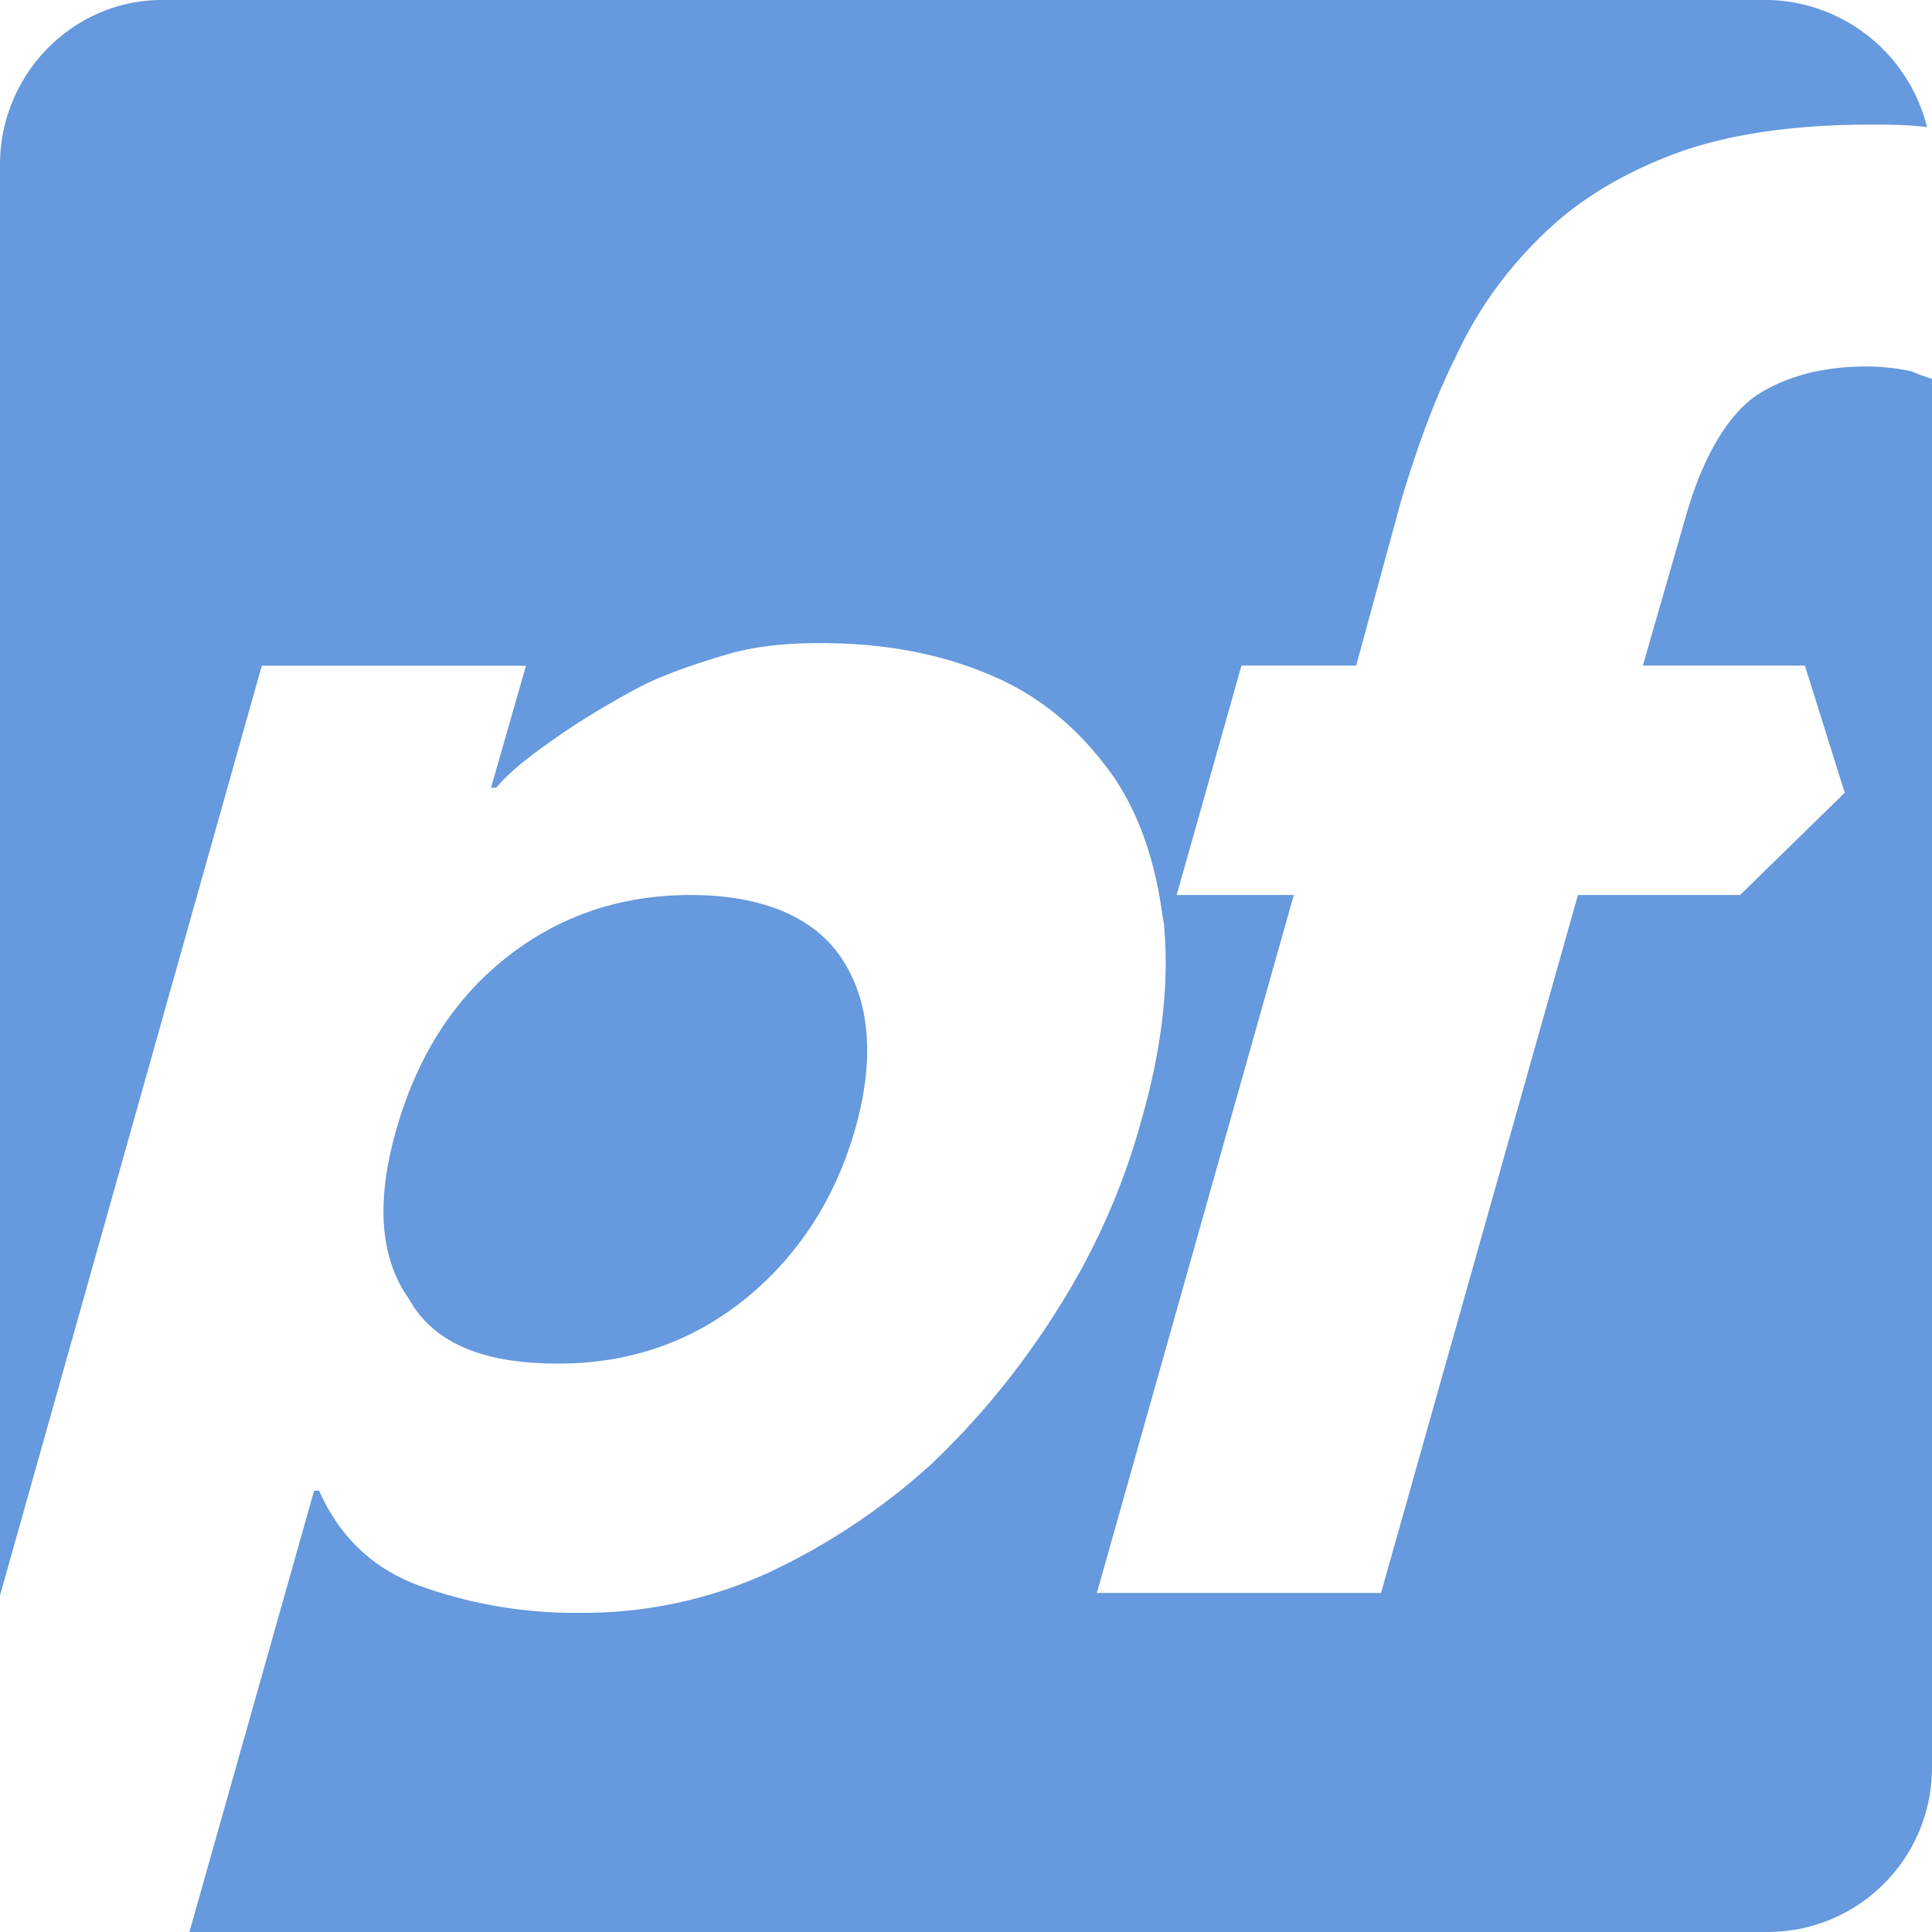
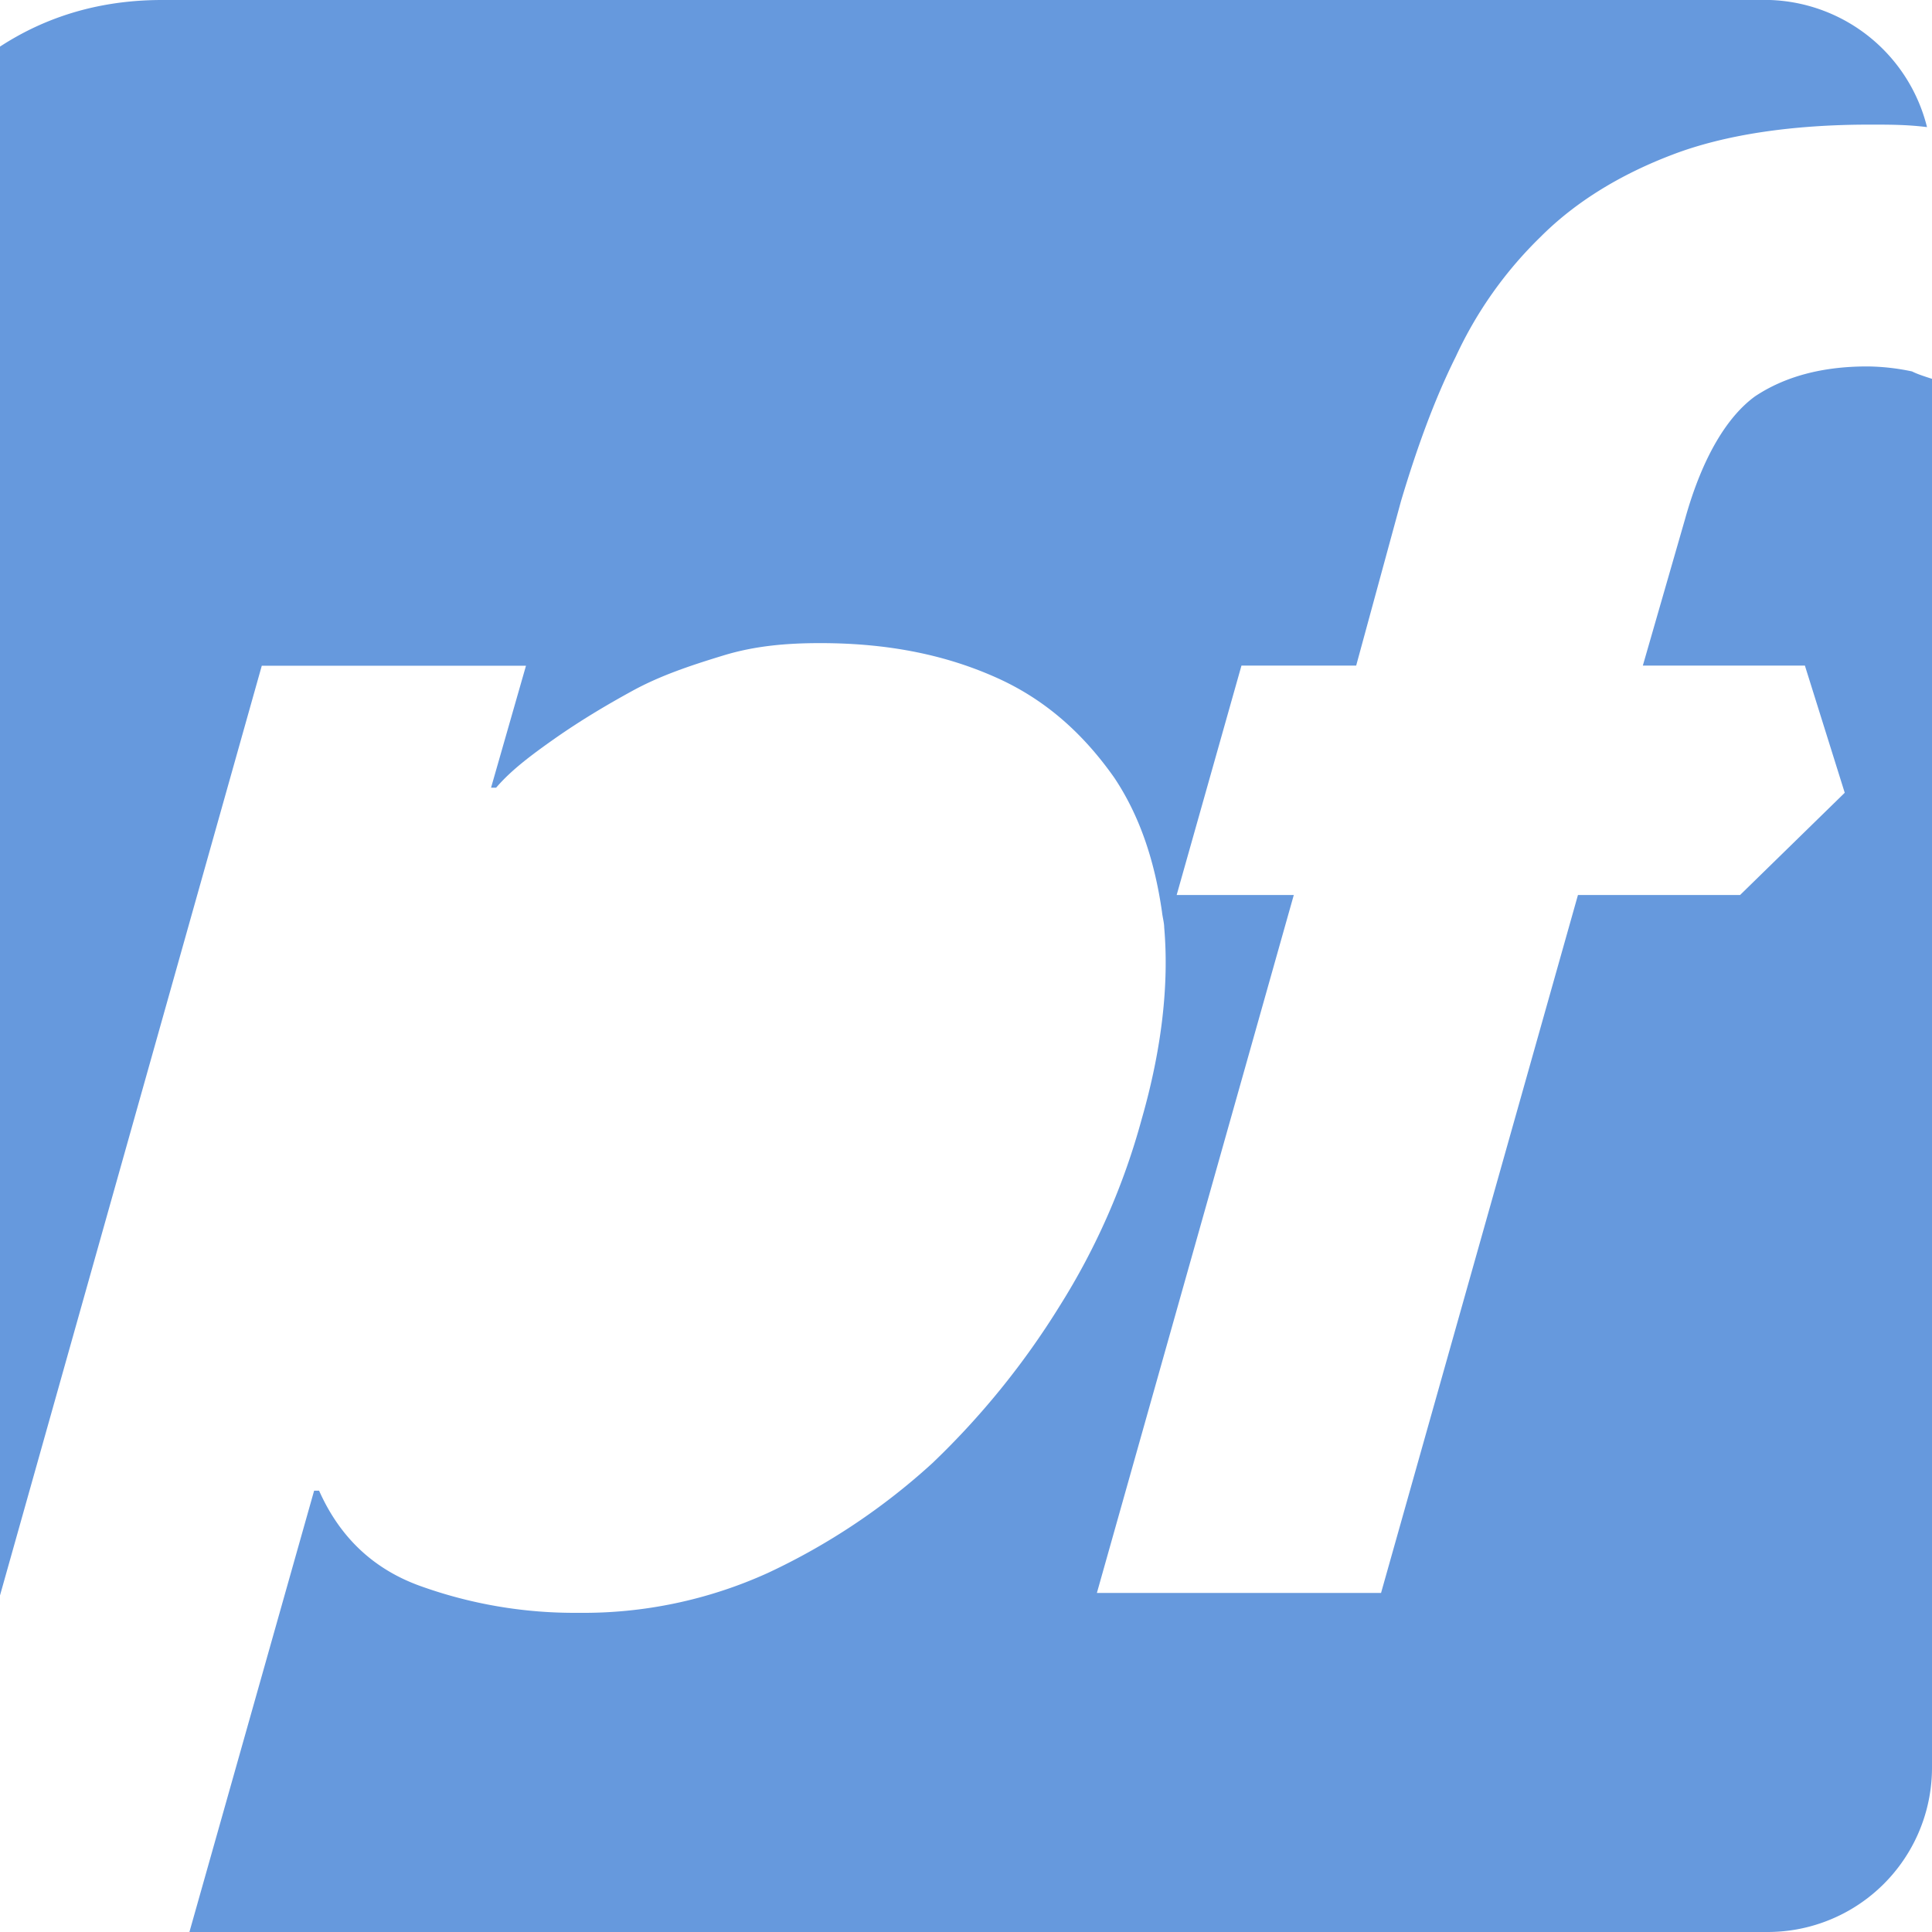
<svg xmlns="http://www.w3.org/2000/svg" role="img" width="32px" height="32px" viewBox="0 0 24 24">
  <title>pfSense</title>
-   <path fill="#69d84" d="M2.013 0C.898 0 0 .929 0 2.044v17.775L3.252 8.27h3.282L6.1 9.785h.063c.186-.217.433-.403.742-.62.31-.216.62-.402.96-.588.342-.186.713-.31 1.116-.433.402-.124.805-.155 1.208-.155.867 0 1.579.154 2.198.433.62.279 1.084.712 1.455 1.239.31.464.5 1.019.593 1.669.006.06.027.135.027.189.062.712-.031 1.518-.28 2.385a8.571 8.571 0 0 1-1.02 2.322 9.885 9.885 0 0 1-1.58 1.95 8.125 8.125 0 0 1-2.044 1.364 5.536 5.536 0 0 1-2.354.495 5.655 5.655 0 0 1-1.982-.34c-.588-.217-.99-.62-1.238-1.177h-.062L2.353 24h19.603A2.042 2.042 0 0 0 24 21.956V4.706c-.093-.03-.186-.06-.248-.092a2.771 2.771 0 0 0-.557-.062c-.557 0-1.022.124-1.394.372-.34.248-.65.743-.867 1.518l-.526 1.826h2.013l.495 1.58-1.3 1.27h-2.014l-2.446 8.67h-3.53l2.446-8.67h-1.455l.805-2.85h1.425l.557-2.044c.185-.619.403-1.238.681-1.795a4.996 4.996 0 0 1 1.053-1.487c.433-.434.99-.775 1.641-1.022.65-.248 1.487-.372 2.447-.372.248 0 .464 0 .712.031A2.082 2.082 0 0 0 21.988 0zm6.565 11.118c-.898 0-1.672.278-2.323.805-.65.526-1.083 1.239-1.331 2.106-.248.867-.217 1.579.155 2.105.31.557.929.805 1.858.805.898 0 1.672-.278 2.322-.805.65-.526 1.115-1.238 1.363-2.105.247-.867.185-1.58-.155-2.106-.34-.527-.991-.805-1.89-.805Z" />
+   <path fill="#69d84" d="M2.013 0C.898 0 0 .929 0 2.044v17.775L3.252 8.27h3.282L6.1 9.785h.063c.186-.217.433-.403.742-.62.31-.216.62-.402.96-.588.342-.186.713-.31 1.116-.433.402-.124.805-.155 1.208-.155.867 0 1.579.154 2.198.433.62.279 1.084.712 1.455 1.239.31.464.5 1.019.593 1.669.006.06.027.135.027.189.062.712-.031 1.518-.28 2.385a8.571 8.571 0 0 1-1.02 2.322 9.885 9.885 0 0 1-1.58 1.95 8.125 8.125 0 0 1-2.044 1.364 5.536 5.536 0 0 1-2.354.495 5.655 5.655 0 0 1-1.982-.34c-.588-.217-.99-.62-1.238-1.177h-.062L2.353 24h19.603A2.042 2.042 0 0 0 24 21.956V4.706c-.093-.03-.186-.06-.248-.092a2.771 2.771 0 0 0-.557-.062c-.557 0-1.022.124-1.394.372-.34.248-.65.743-.867 1.518l-.526 1.826h2.013l.495 1.58-1.3 1.27h-2.014l-2.446 8.67h-3.53l2.446-8.67h-1.455l.805-2.85h1.425l.557-2.044c.185-.619.403-1.238.681-1.795a4.996 4.996 0 0 1 1.053-1.487c.433-.434.99-.775 1.641-1.022.65-.248 1.487-.372 2.447-.372.248 0 .464 0 .712.031A2.082 2.082 0 0 0 21.988 0zc-.898 0-1.672.278-2.323.805-.65.526-1.083 1.239-1.331 2.106-.248.867-.217 1.579.155 2.105.31.557.929.805 1.858.805.898 0 1.672-.278 2.322-.805.65-.526 1.115-1.238 1.363-2.105.247-.867.185-1.58-.155-2.106-.34-.527-.991-.805-1.89-.805Z" />
</svg>